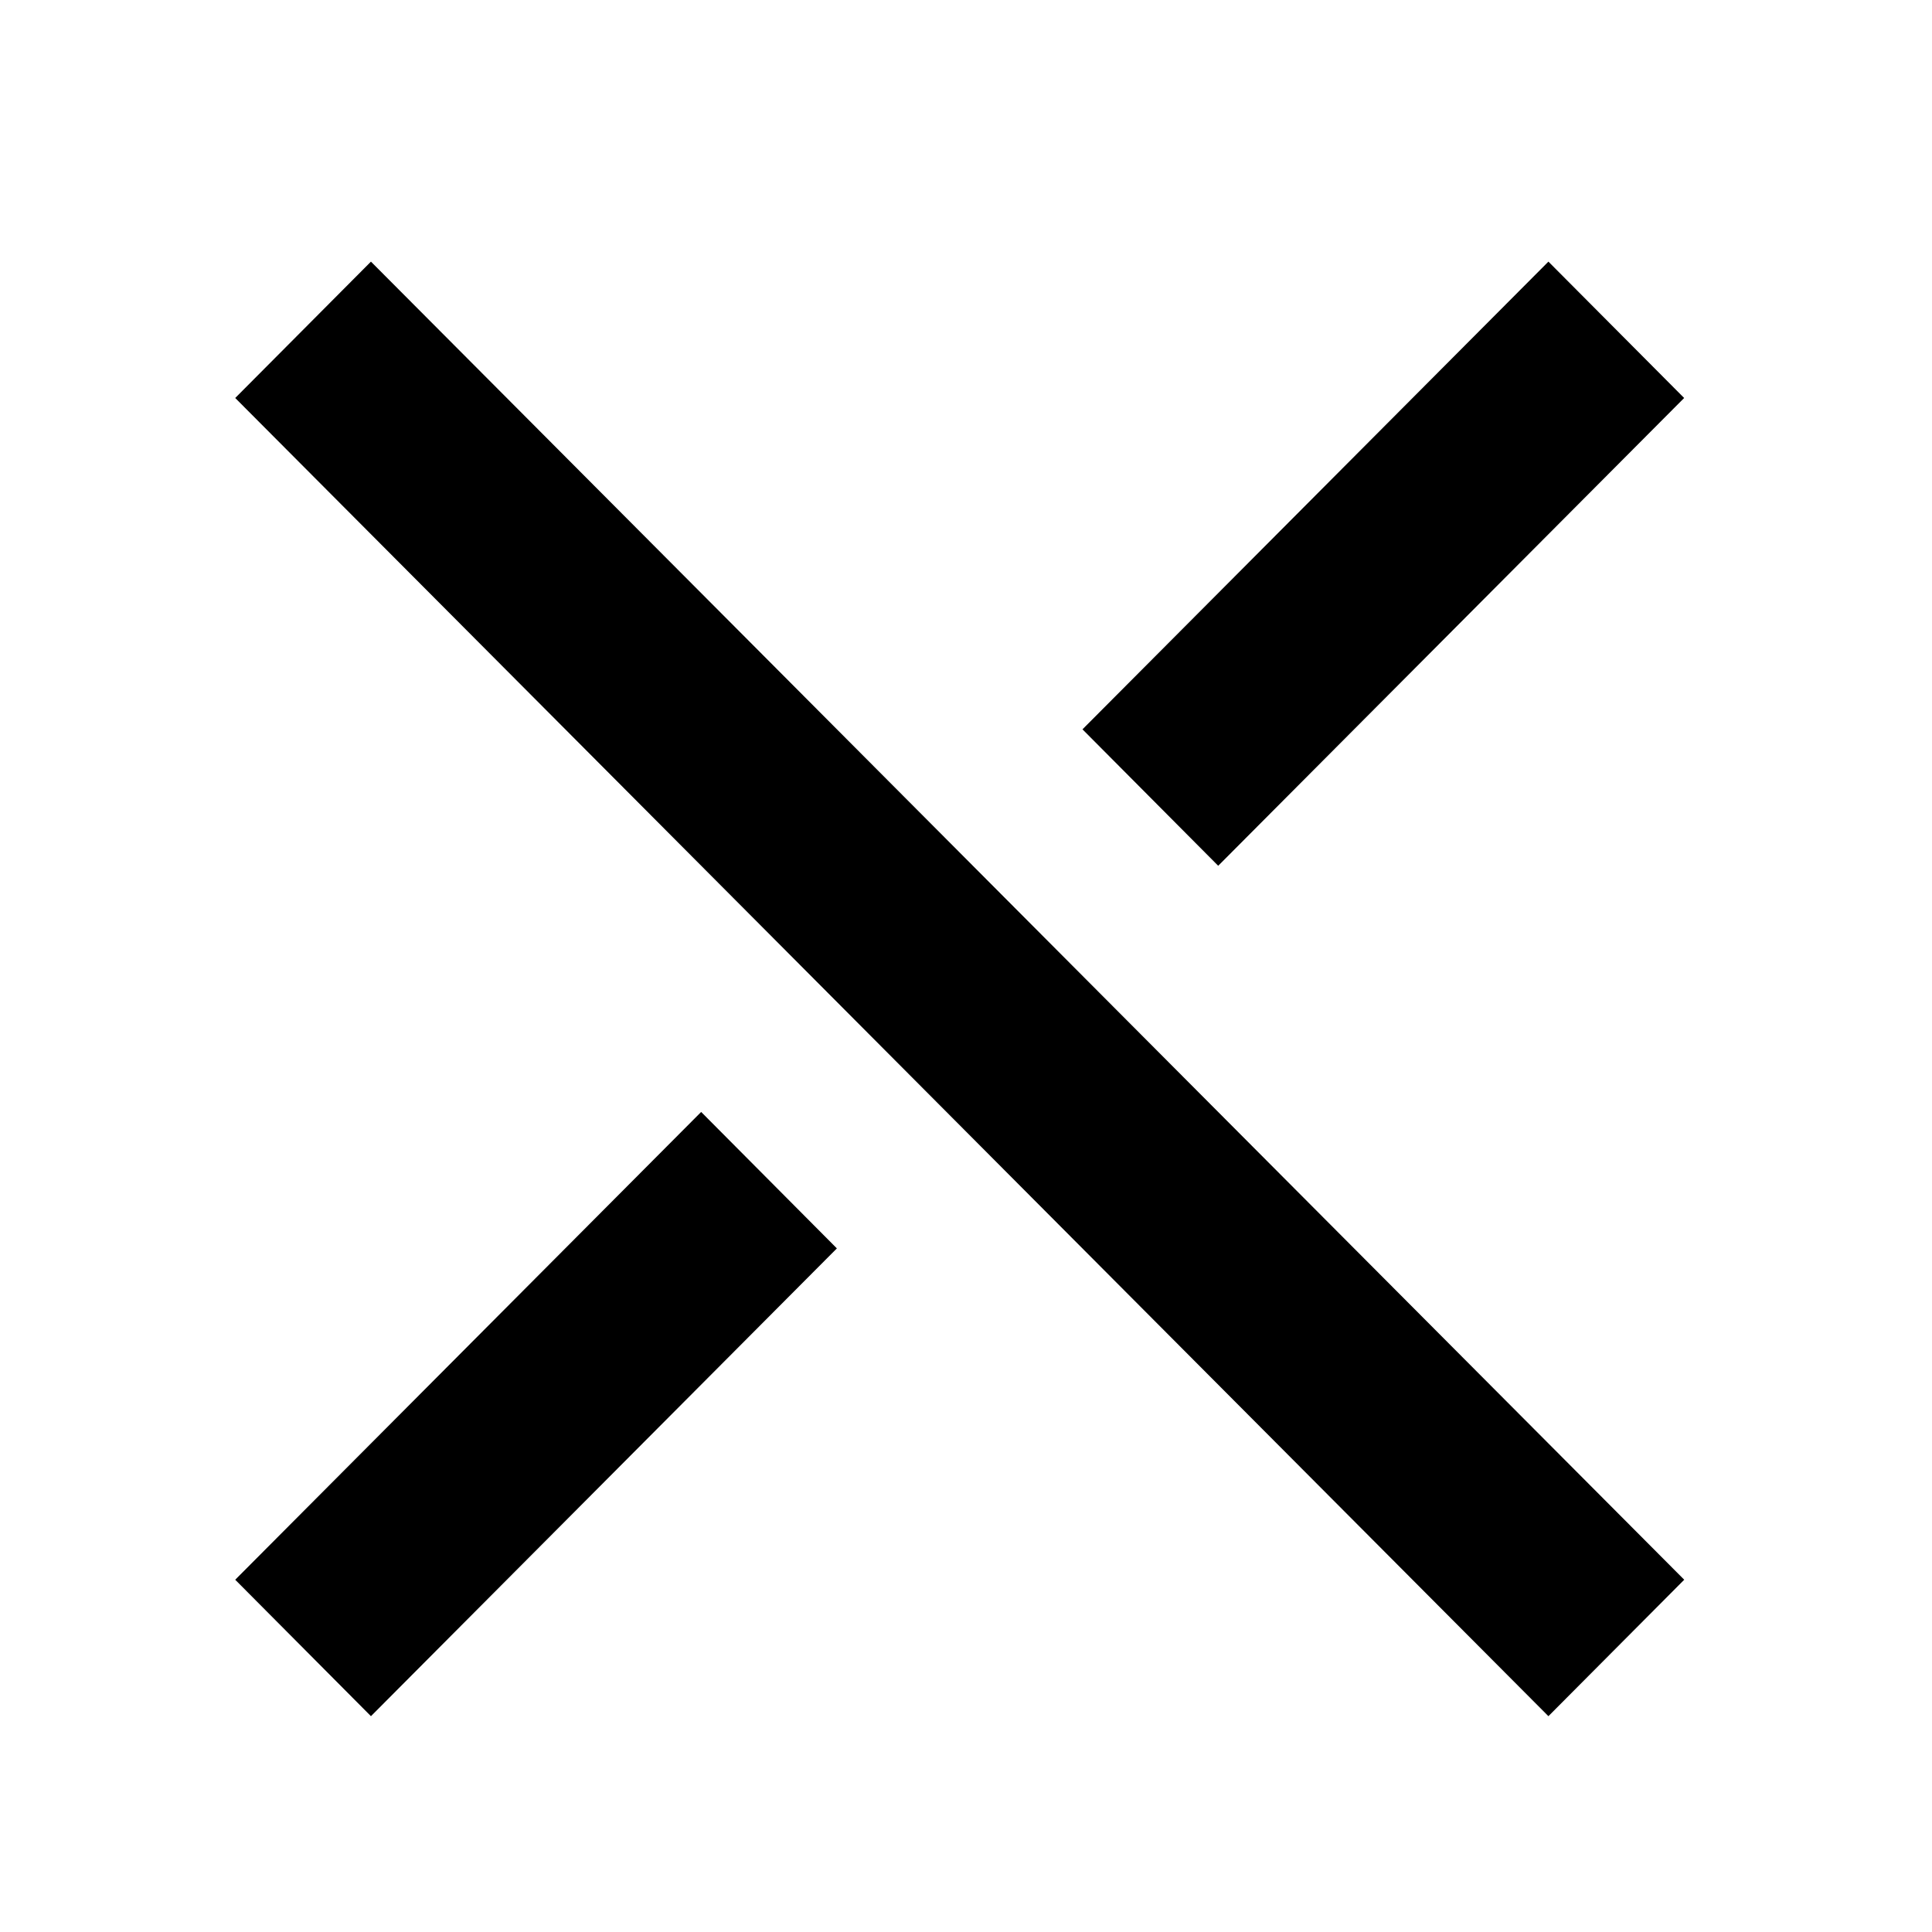
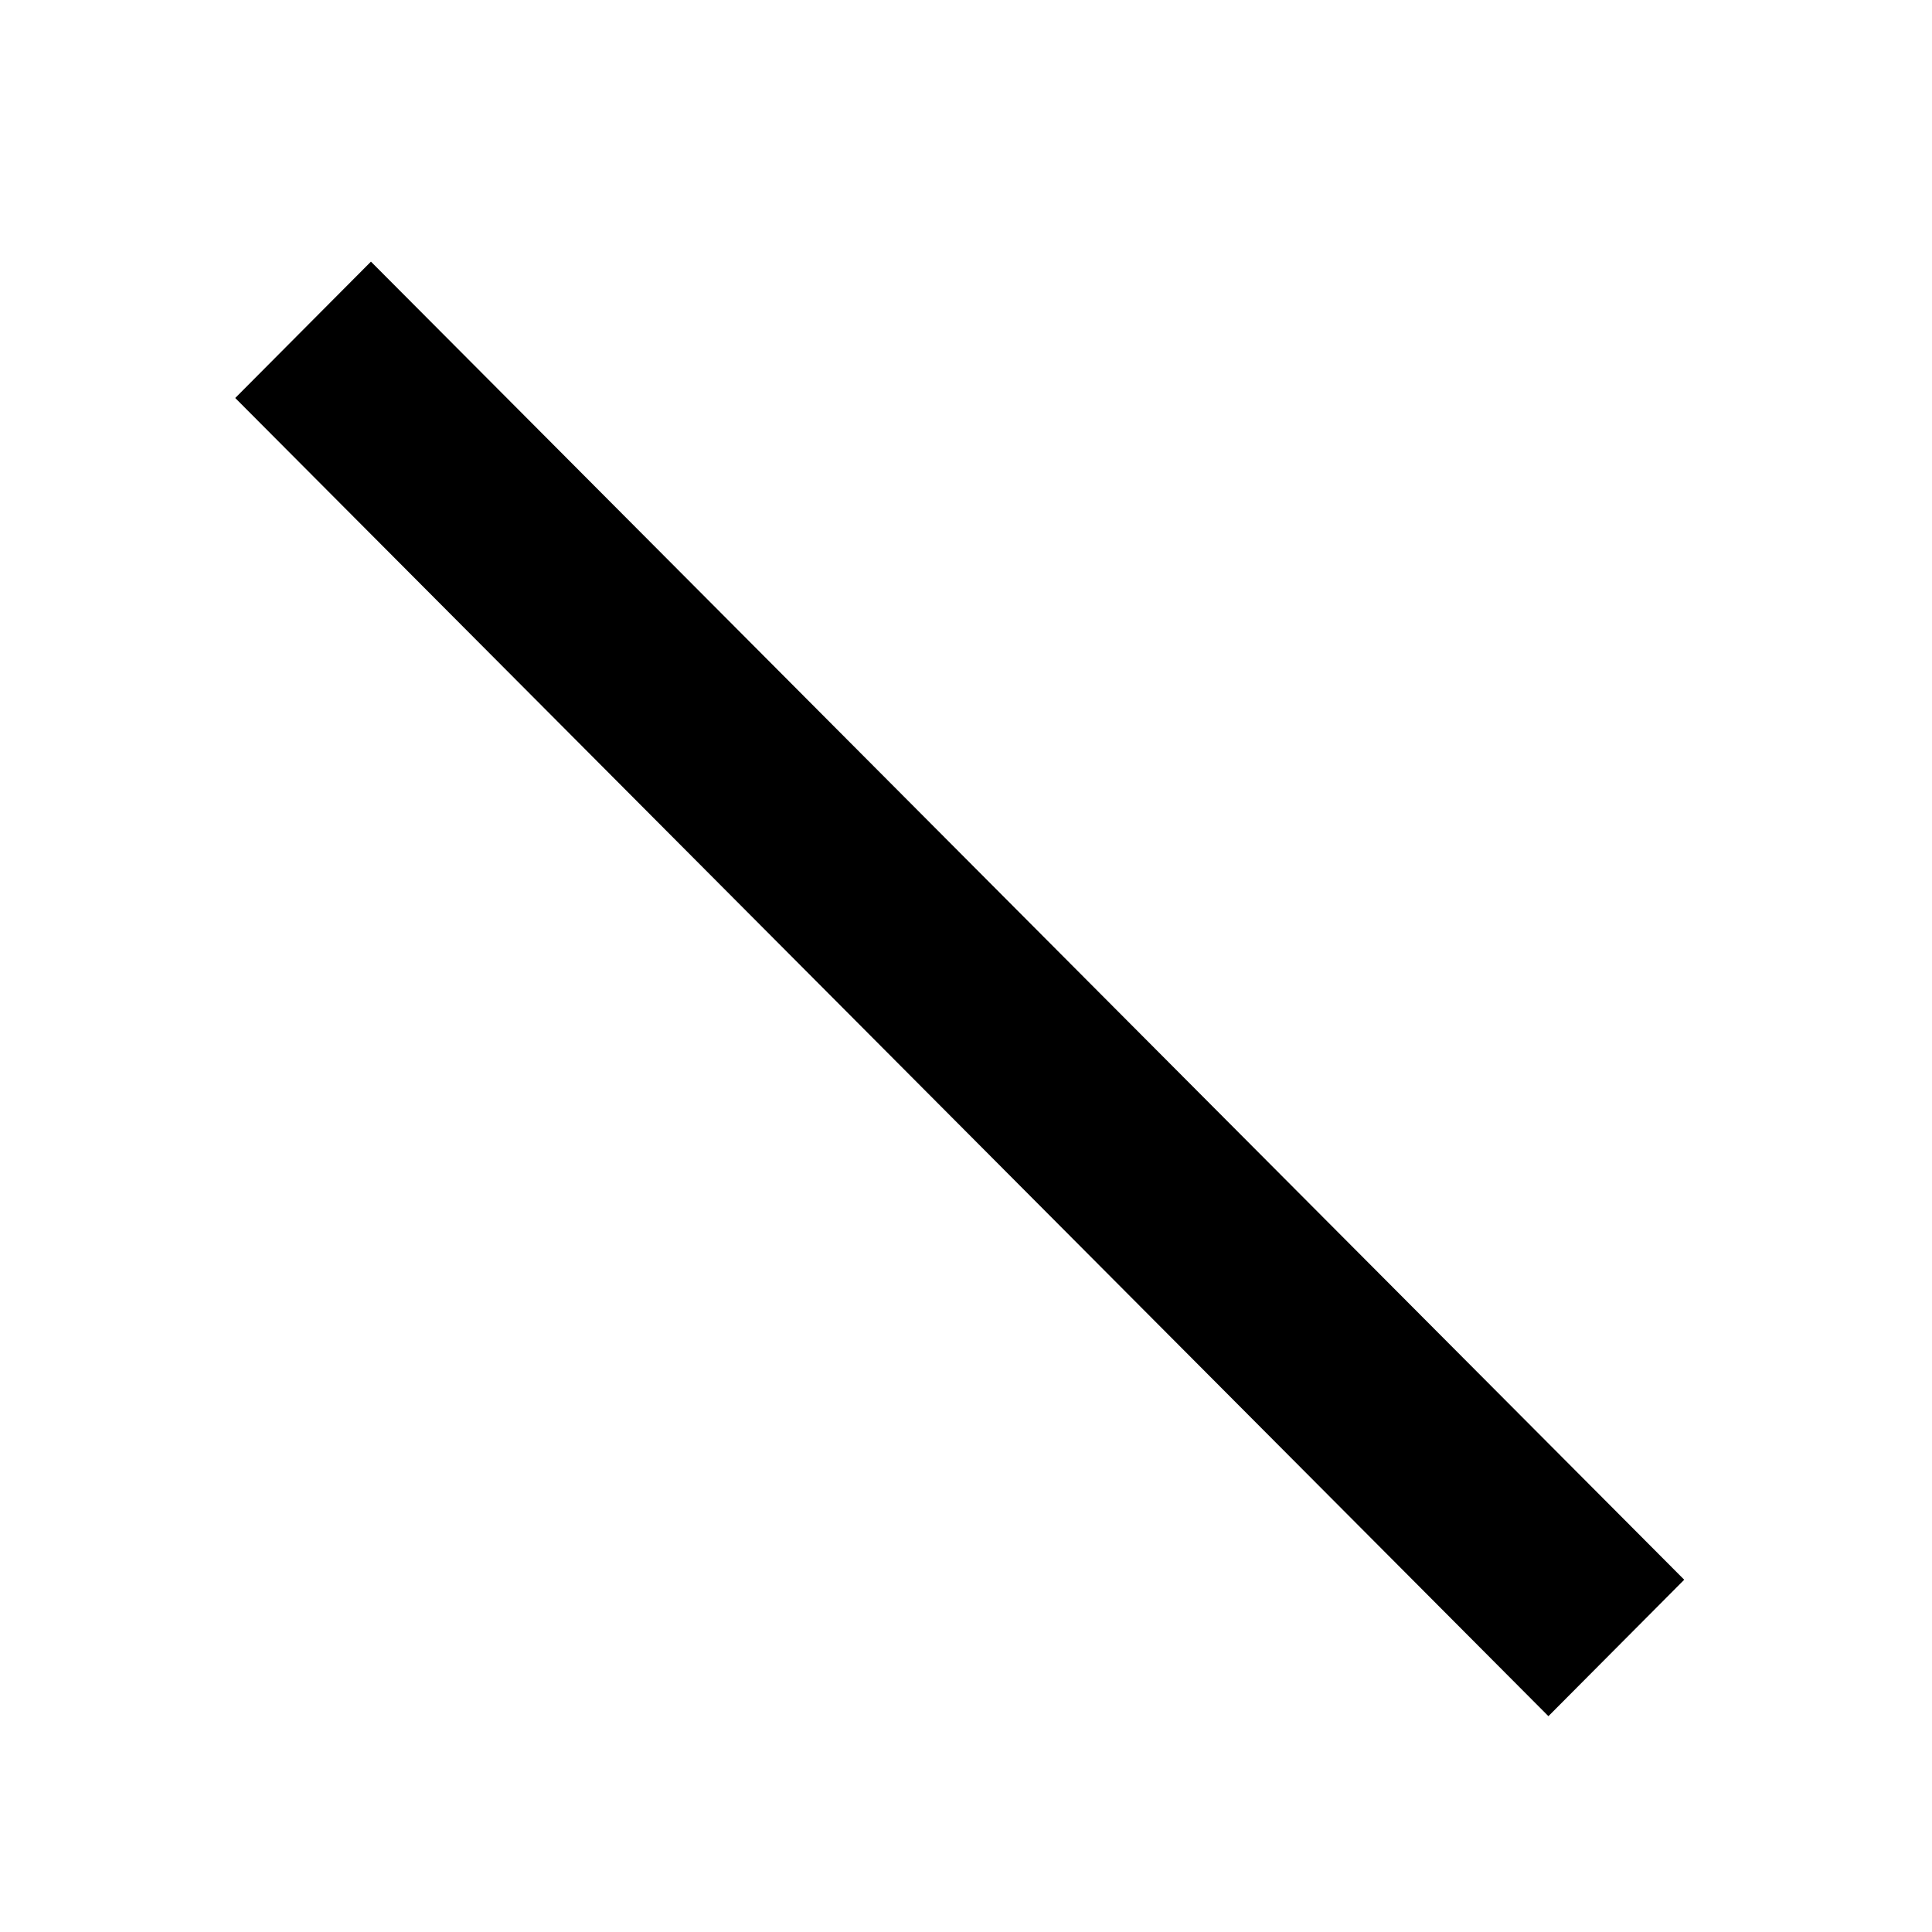
<svg xmlns="http://www.w3.org/2000/svg" width="24" height="24" viewBox="0 0 24 24" fill="none">
  <mask id="mask0_3_13303" style="mask-type:alpha" maskUnits="userSpaceOnUse" x="0" y="0" width="24" height="24">
    <rect width="24" height="24" fill="#D9D9D9" />
  </mask>
  <g mask="url(#mask0_3_13303)">
    <path d="M2.922 4.944L4.608 3.25L20.922 19.624L19.235 21.319L2.922 4.944Z" fill="black" />
-     <path d="M13.447 9.06L19.235 3.25L20.921 4.944L15.133 10.755L13.447 9.06Z" fill="black" />
-     <path d="M2.922 19.624L8.71 13.813L10.396 15.508L4.608 21.319L2.922 19.624Z" fill="black" />
  </g>
</svg>